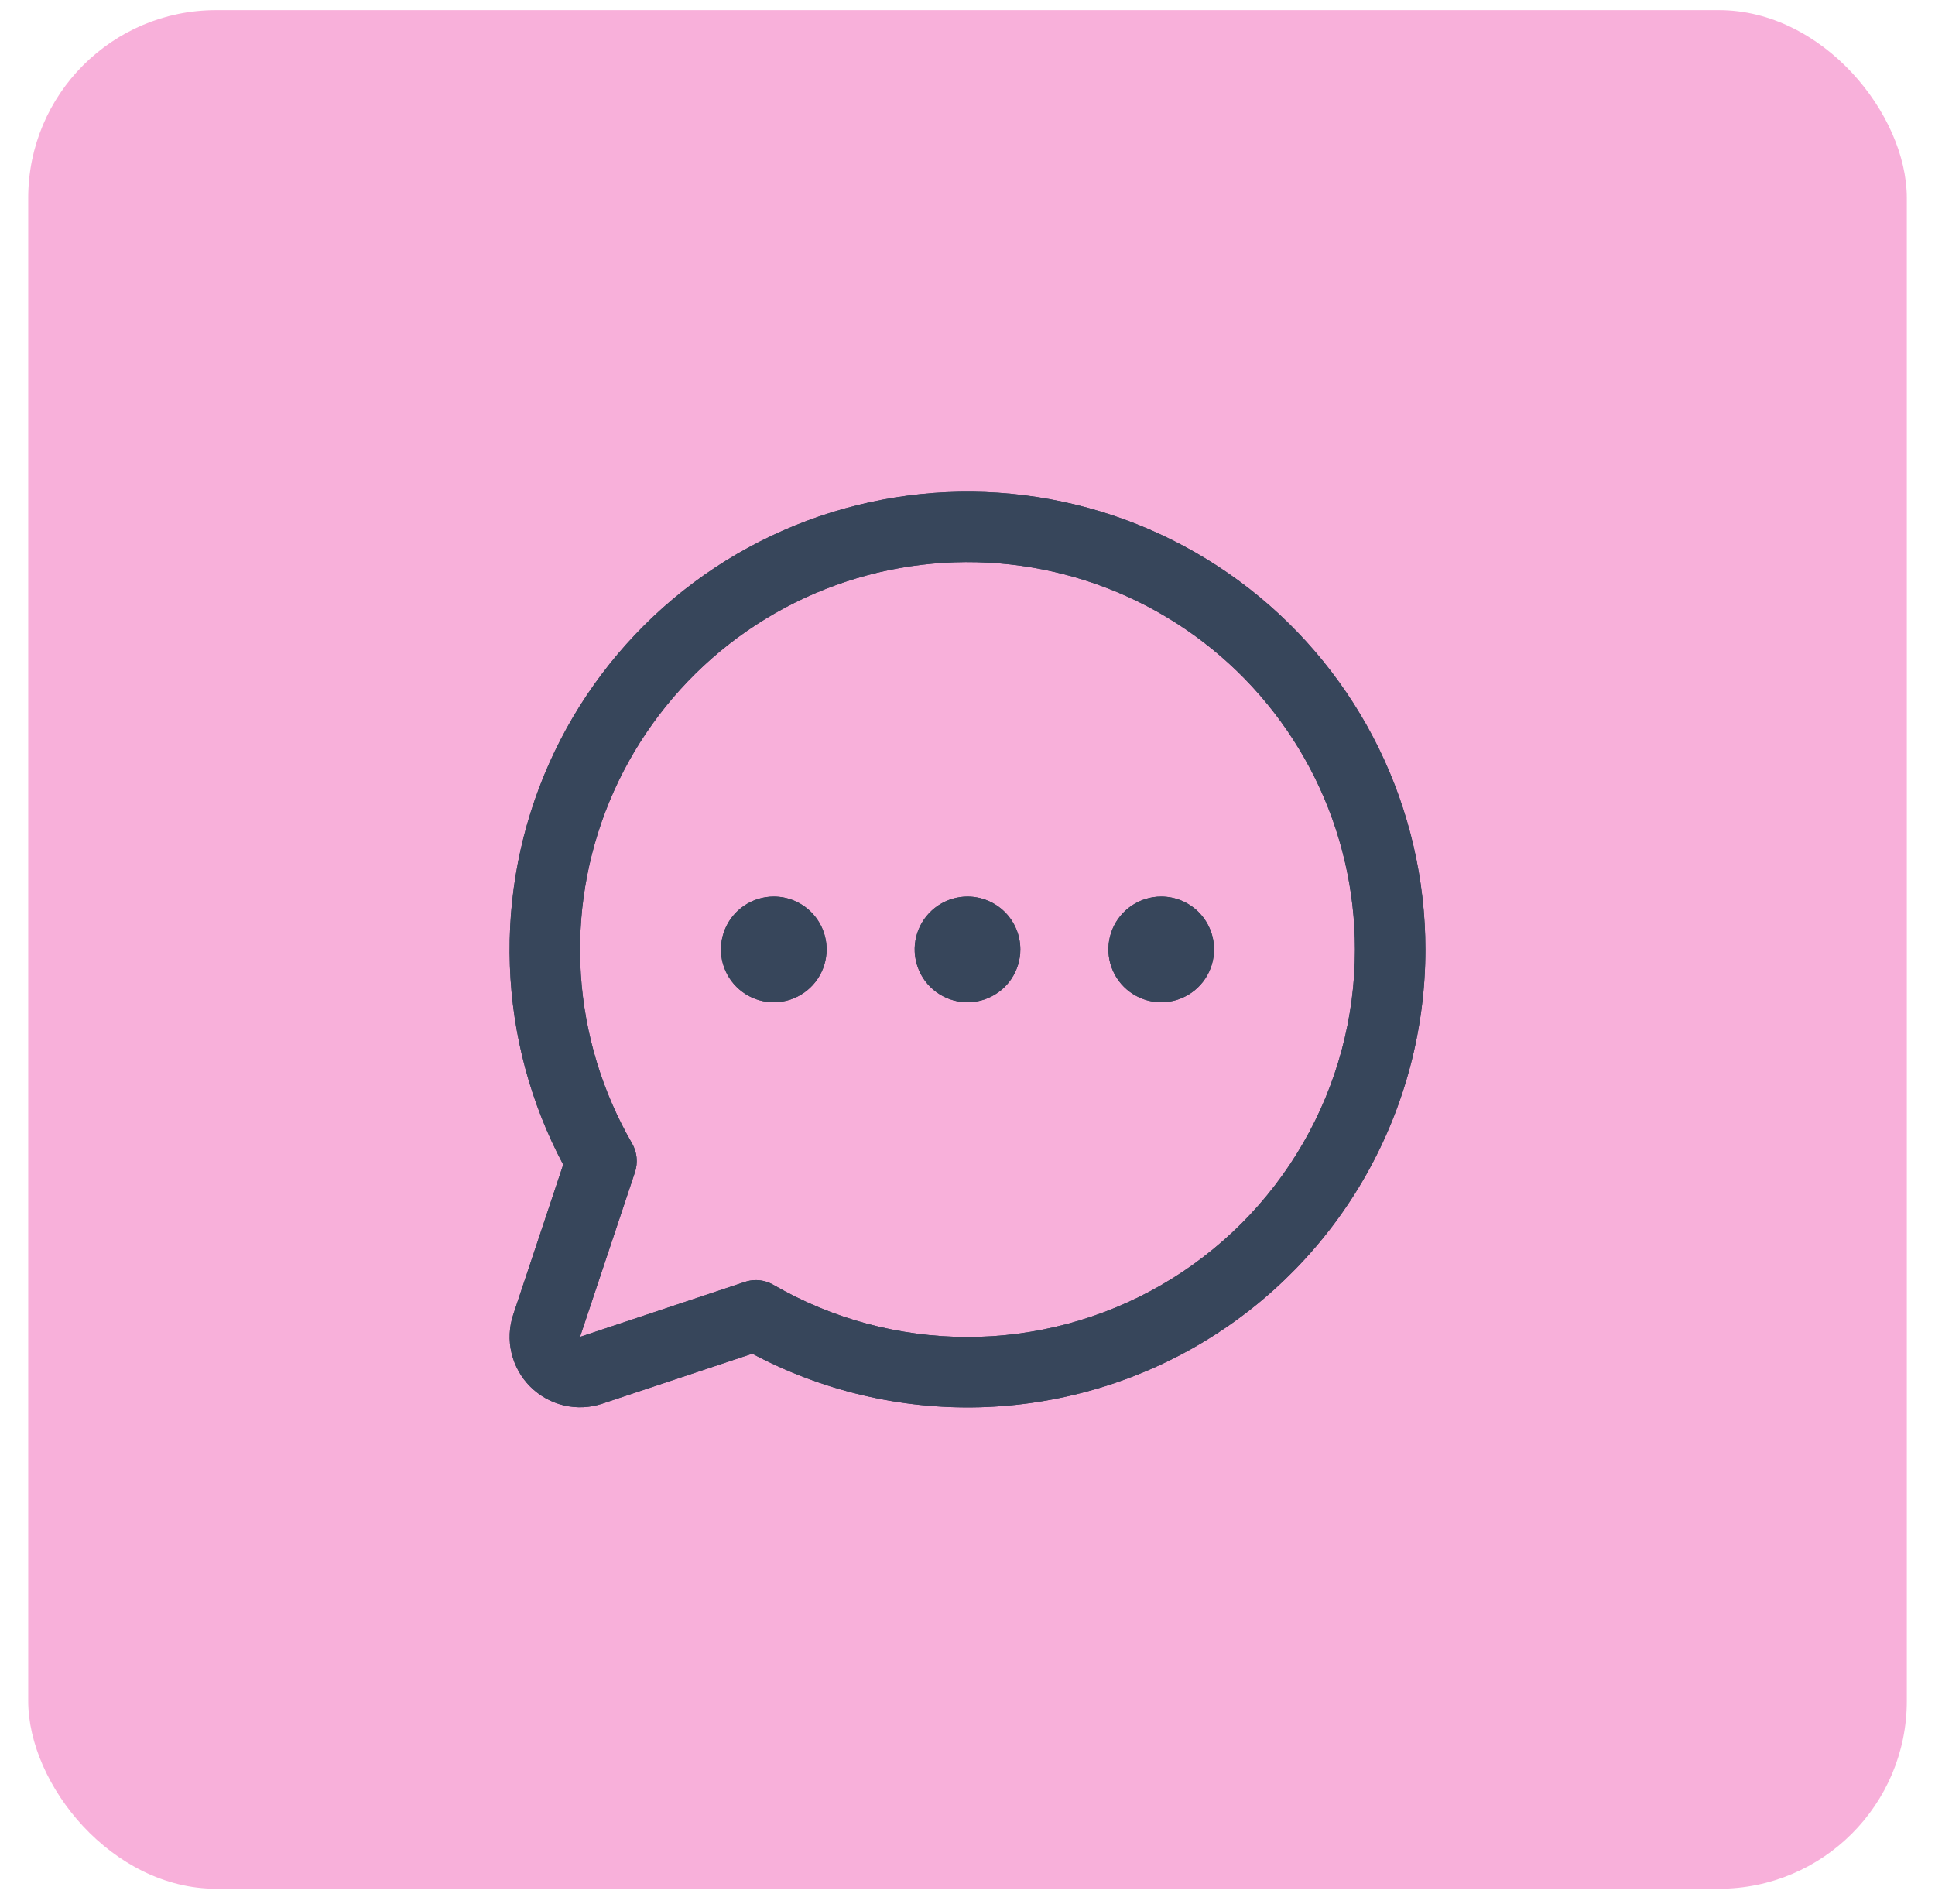
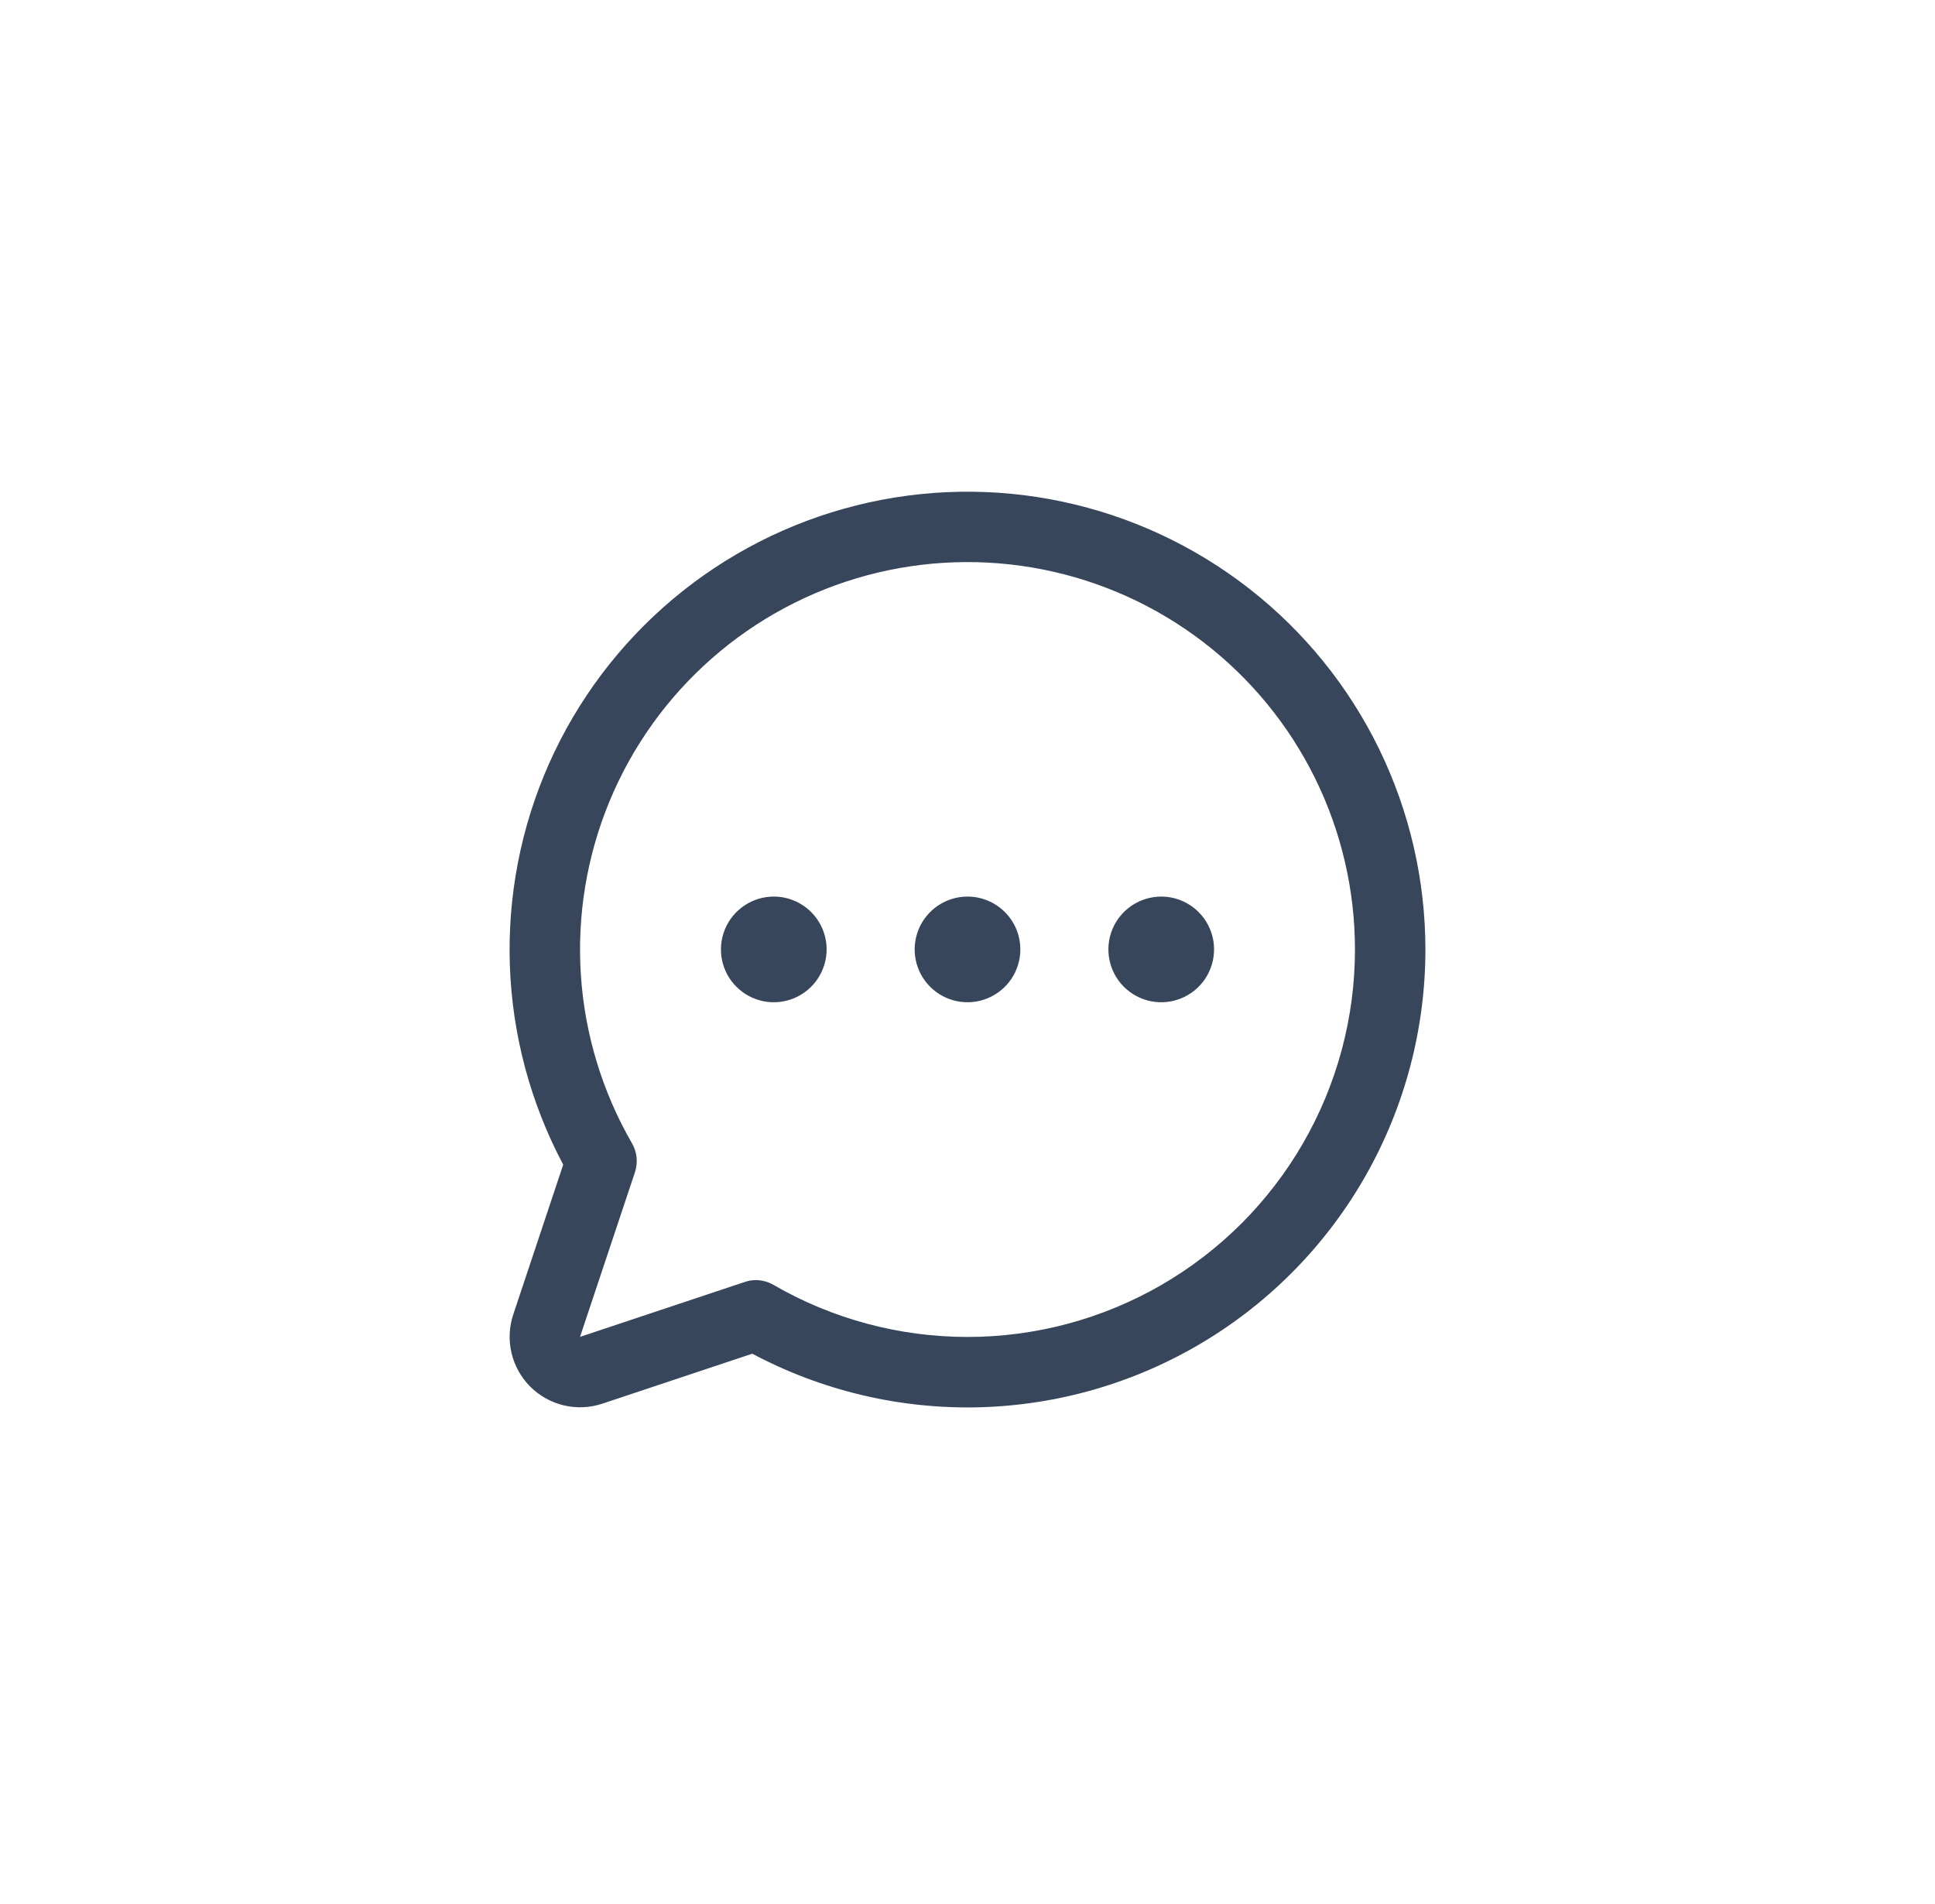
<svg xmlns="http://www.w3.org/2000/svg" width="62" height="61" viewBox="0 0 62 61" fill="none">
  <g filter="url(#filter0_ii_2064_16538)">
-     <rect x="0.904" y="0.326" width="60.193" height="60.193" rx="6.019" fill="#F8B0DA" />
-   </g>
-   <path d="M32.693 30.421C32.693 30.756 32.594 31.083 32.408 31.362C32.222 31.64 31.957 31.857 31.648 31.985C31.339 32.114 30.998 32.147 30.67 32.082C30.341 32.016 30.04 31.855 29.803 31.618C29.566 31.382 29.405 31.08 29.34 30.752C29.274 30.423 29.308 30.083 29.436 29.773C29.564 29.464 29.781 29.2 30.059 29.014C30.338 28.828 30.665 28.728 31 28.728C31.449 28.728 31.88 28.907 32.197 29.224C32.515 29.542 32.693 29.972 32.693 30.421ZM24.793 28.728C24.458 28.728 24.131 28.828 23.852 29.014C23.574 29.2 23.357 29.464 23.229 29.773C23.101 30.083 23.067 30.423 23.132 30.752C23.198 31.08 23.359 31.382 23.596 31.618C23.832 31.855 24.134 32.016 24.462 32.082C24.791 32.147 25.131 32.114 25.441 31.985C25.75 31.857 26.014 31.64 26.2 31.362C26.386 31.083 26.486 30.756 26.486 30.421C26.486 29.972 26.307 29.542 25.99 29.224C25.672 28.907 25.242 28.728 24.793 28.728ZM37.207 28.728C36.873 28.728 36.545 28.828 36.267 29.014C35.989 29.2 35.772 29.464 35.643 29.773C35.515 30.083 35.482 30.423 35.547 30.752C35.612 31.08 35.774 31.382 36.01 31.618C36.247 31.855 36.549 32.016 36.877 32.082C37.206 32.147 37.546 32.114 37.855 31.985C38.165 31.857 38.429 31.64 38.615 31.362C38.801 31.083 38.9 30.756 38.9 30.421C38.9 29.972 38.722 29.542 38.404 29.224C38.087 28.907 37.656 28.728 37.207 28.728ZM45.672 30.421C45.672 32.954 45.017 35.444 43.77 37.649C42.523 39.854 40.726 41.698 38.554 43.002C36.383 44.306 33.91 45.026 31.378 45.092C28.846 45.157 26.34 44.565 24.104 43.375L19.301 44.976C18.903 45.109 18.476 45.128 18.068 45.032C17.66 44.935 17.287 44.727 16.99 44.431C16.694 44.135 16.486 43.761 16.39 43.353C16.293 42.945 16.313 42.518 16.445 42.121L18.046 37.317C17 35.349 16.415 33.169 16.337 30.942C16.259 28.715 16.689 26.499 17.595 24.462C18.501 22.426 19.86 20.623 21.566 19.19C23.273 17.757 25.284 16.732 27.447 16.192C29.609 15.652 31.866 15.612 34.046 16.075C36.226 16.538 38.272 17.491 40.029 18.863C41.786 20.234 43.207 21.988 44.185 23.991C45.162 25.993 45.671 28.193 45.672 30.421ZM43.415 30.421C43.414 28.517 42.976 26.638 42.133 24.93C41.29 23.223 40.066 21.732 38.554 20.573C37.043 19.414 35.286 18.619 33.418 18.248C31.55 17.877 29.622 17.941 27.782 18.434C25.943 18.928 24.242 19.838 22.811 21.094C21.38 22.35 20.256 23.919 19.528 25.679C18.8 27.438 18.487 29.342 18.612 31.242C18.738 33.142 19.299 34.988 20.252 36.637C20.331 36.776 20.381 36.929 20.397 37.088C20.413 37.248 20.395 37.408 20.345 37.56L18.585 42.836L23.862 41.077C23.977 41.038 24.097 41.017 24.218 41.017C24.417 41.018 24.611 41.07 24.783 41.17C26.67 42.262 28.812 42.837 30.992 42.839C33.173 42.84 35.315 42.267 37.204 41.178C39.092 40.088 40.661 38.52 41.751 36.632C42.842 34.744 43.415 32.602 43.415 30.421Z" fill="#37465B" />
+     </g>
  <path d="M32.693 30.421C32.693 30.756 32.594 31.083 32.408 31.362C32.222 31.64 31.957 31.857 31.648 31.985C31.339 32.114 30.998 32.147 30.67 32.082C30.341 32.016 30.04 31.855 29.803 31.618C29.566 31.382 29.405 31.08 29.34 30.752C29.274 30.423 29.308 30.083 29.436 29.773C29.564 29.464 29.781 29.2 30.059 29.014C30.338 28.828 30.665 28.728 31 28.728C31.449 28.728 31.88 28.907 32.197 29.224C32.515 29.542 32.693 29.972 32.693 30.421ZM24.793 28.728C24.458 28.728 24.131 28.828 23.852 29.014C23.574 29.2 23.357 29.464 23.229 29.773C23.101 30.083 23.067 30.423 23.132 30.752C23.198 31.08 23.359 31.382 23.596 31.618C23.832 31.855 24.134 32.016 24.462 32.082C24.791 32.147 25.131 32.114 25.441 31.985C25.75 31.857 26.014 31.64 26.2 31.362C26.386 31.083 26.486 30.756 26.486 30.421C26.486 29.972 26.307 29.542 25.99 29.224C25.672 28.907 25.242 28.728 24.793 28.728ZM37.207 28.728C36.873 28.728 36.545 28.828 36.267 29.014C35.989 29.2 35.772 29.464 35.643 29.773C35.515 30.083 35.482 30.423 35.547 30.752C35.612 31.08 35.774 31.382 36.01 31.618C36.247 31.855 36.549 32.016 36.877 32.082C37.206 32.147 37.546 32.114 37.855 31.985C38.165 31.857 38.429 31.64 38.615 31.362C38.801 31.083 38.9 30.756 38.9 30.421C38.9 29.972 38.722 29.542 38.404 29.224C38.087 28.907 37.656 28.728 37.207 28.728ZM45.672 30.421C45.672 32.954 45.017 35.444 43.77 37.649C42.523 39.854 40.726 41.698 38.554 43.002C36.383 44.306 33.91 45.026 31.378 45.092C28.846 45.157 26.34 44.565 24.104 43.375L19.301 44.976C18.903 45.109 18.476 45.128 18.068 45.032C17.66 44.935 17.287 44.727 16.99 44.431C16.694 44.135 16.486 43.761 16.39 43.353C16.293 42.945 16.313 42.518 16.445 42.121L18.046 37.317C17 35.349 16.415 33.169 16.337 30.942C16.259 28.715 16.689 26.499 17.595 24.462C18.501 22.426 19.86 20.623 21.566 19.19C23.273 17.757 25.284 16.732 27.447 16.192C29.609 15.652 31.866 15.612 34.046 16.075C36.226 16.538 38.272 17.491 40.029 18.863C41.786 20.234 43.207 21.988 44.185 23.991C45.162 25.993 45.671 28.193 45.672 30.421ZM43.415 30.421C43.414 28.517 42.976 26.638 42.133 24.93C41.29 23.223 40.066 21.732 38.554 20.573C37.043 19.414 35.286 18.619 33.418 18.248C31.55 17.877 29.622 17.941 27.782 18.434C25.943 18.928 24.242 19.838 22.811 21.094C21.38 22.35 20.256 23.919 19.528 25.679C18.8 27.438 18.487 29.342 18.612 31.242C18.738 33.142 19.299 34.988 20.252 36.637C20.331 36.776 20.381 36.929 20.397 37.088C20.413 37.248 20.395 37.408 20.345 37.56L18.585 42.836L23.862 41.077C23.977 41.038 24.097 41.017 24.218 41.017C24.417 41.018 24.611 41.07 24.783 41.17C26.67 42.262 28.812 42.837 30.992 42.839C33.173 42.84 35.315 42.267 37.204 41.178C39.092 40.088 40.661 38.52 41.751 36.632C42.842 34.744 43.415 32.602 43.415 30.421Z" fill="#37465B" />
  <defs>
    <filter id="filter0_ii_2064_16538" x="0.904" y="0.326" width="60.192" height="60.193" filterUnits="userSpaceOnUse" color-interpolation-filters="sRGB">
      <feFlood flood-opacity="0" result="BackgroundImageFix" />
      <feBlend mode="normal" in="SourceGraphic" in2="BackgroundImageFix" result="shape" />
      <feColorMatrix in="SourceAlpha" type="matrix" values="0 0 0 0 0 0 0 0 0 0 0 0 0 0 0 0 0 0 127 0" result="hardAlpha" />
      <feOffset dy="-2.408" />
      <feComposite in2="hardAlpha" operator="arithmetic" k2="-1" k3="1" />
      <feColorMatrix type="matrix" values="0 0 0 0 0.431 0 0 0 0 0.537 0 0 0 0 0.663 0 0 0 0.25 0" />
      <feBlend mode="multiply" in2="shape" result="effect1_innerShadow_2064_16538" />
      <feColorMatrix in="SourceAlpha" type="matrix" values="0 0 0 0 0 0 0 0 0 0 0 0 0 0 0 0 0 0 127 0" result="hardAlpha" />
      <feOffset dy="2.408" />
      <feComposite in2="hardAlpha" operator="arithmetic" k2="-1" k3="1" />
      <feColorMatrix type="matrix" values="0 0 0 0 1 0 0 0 0 1 0 0 0 0 1 0 0 0 0.4 0" />
      <feBlend mode="overlay" in2="effect1_innerShadow_2064_16538" result="effect2_innerShadow_2064_16538" />
    </filter>
  </defs>
</svg>